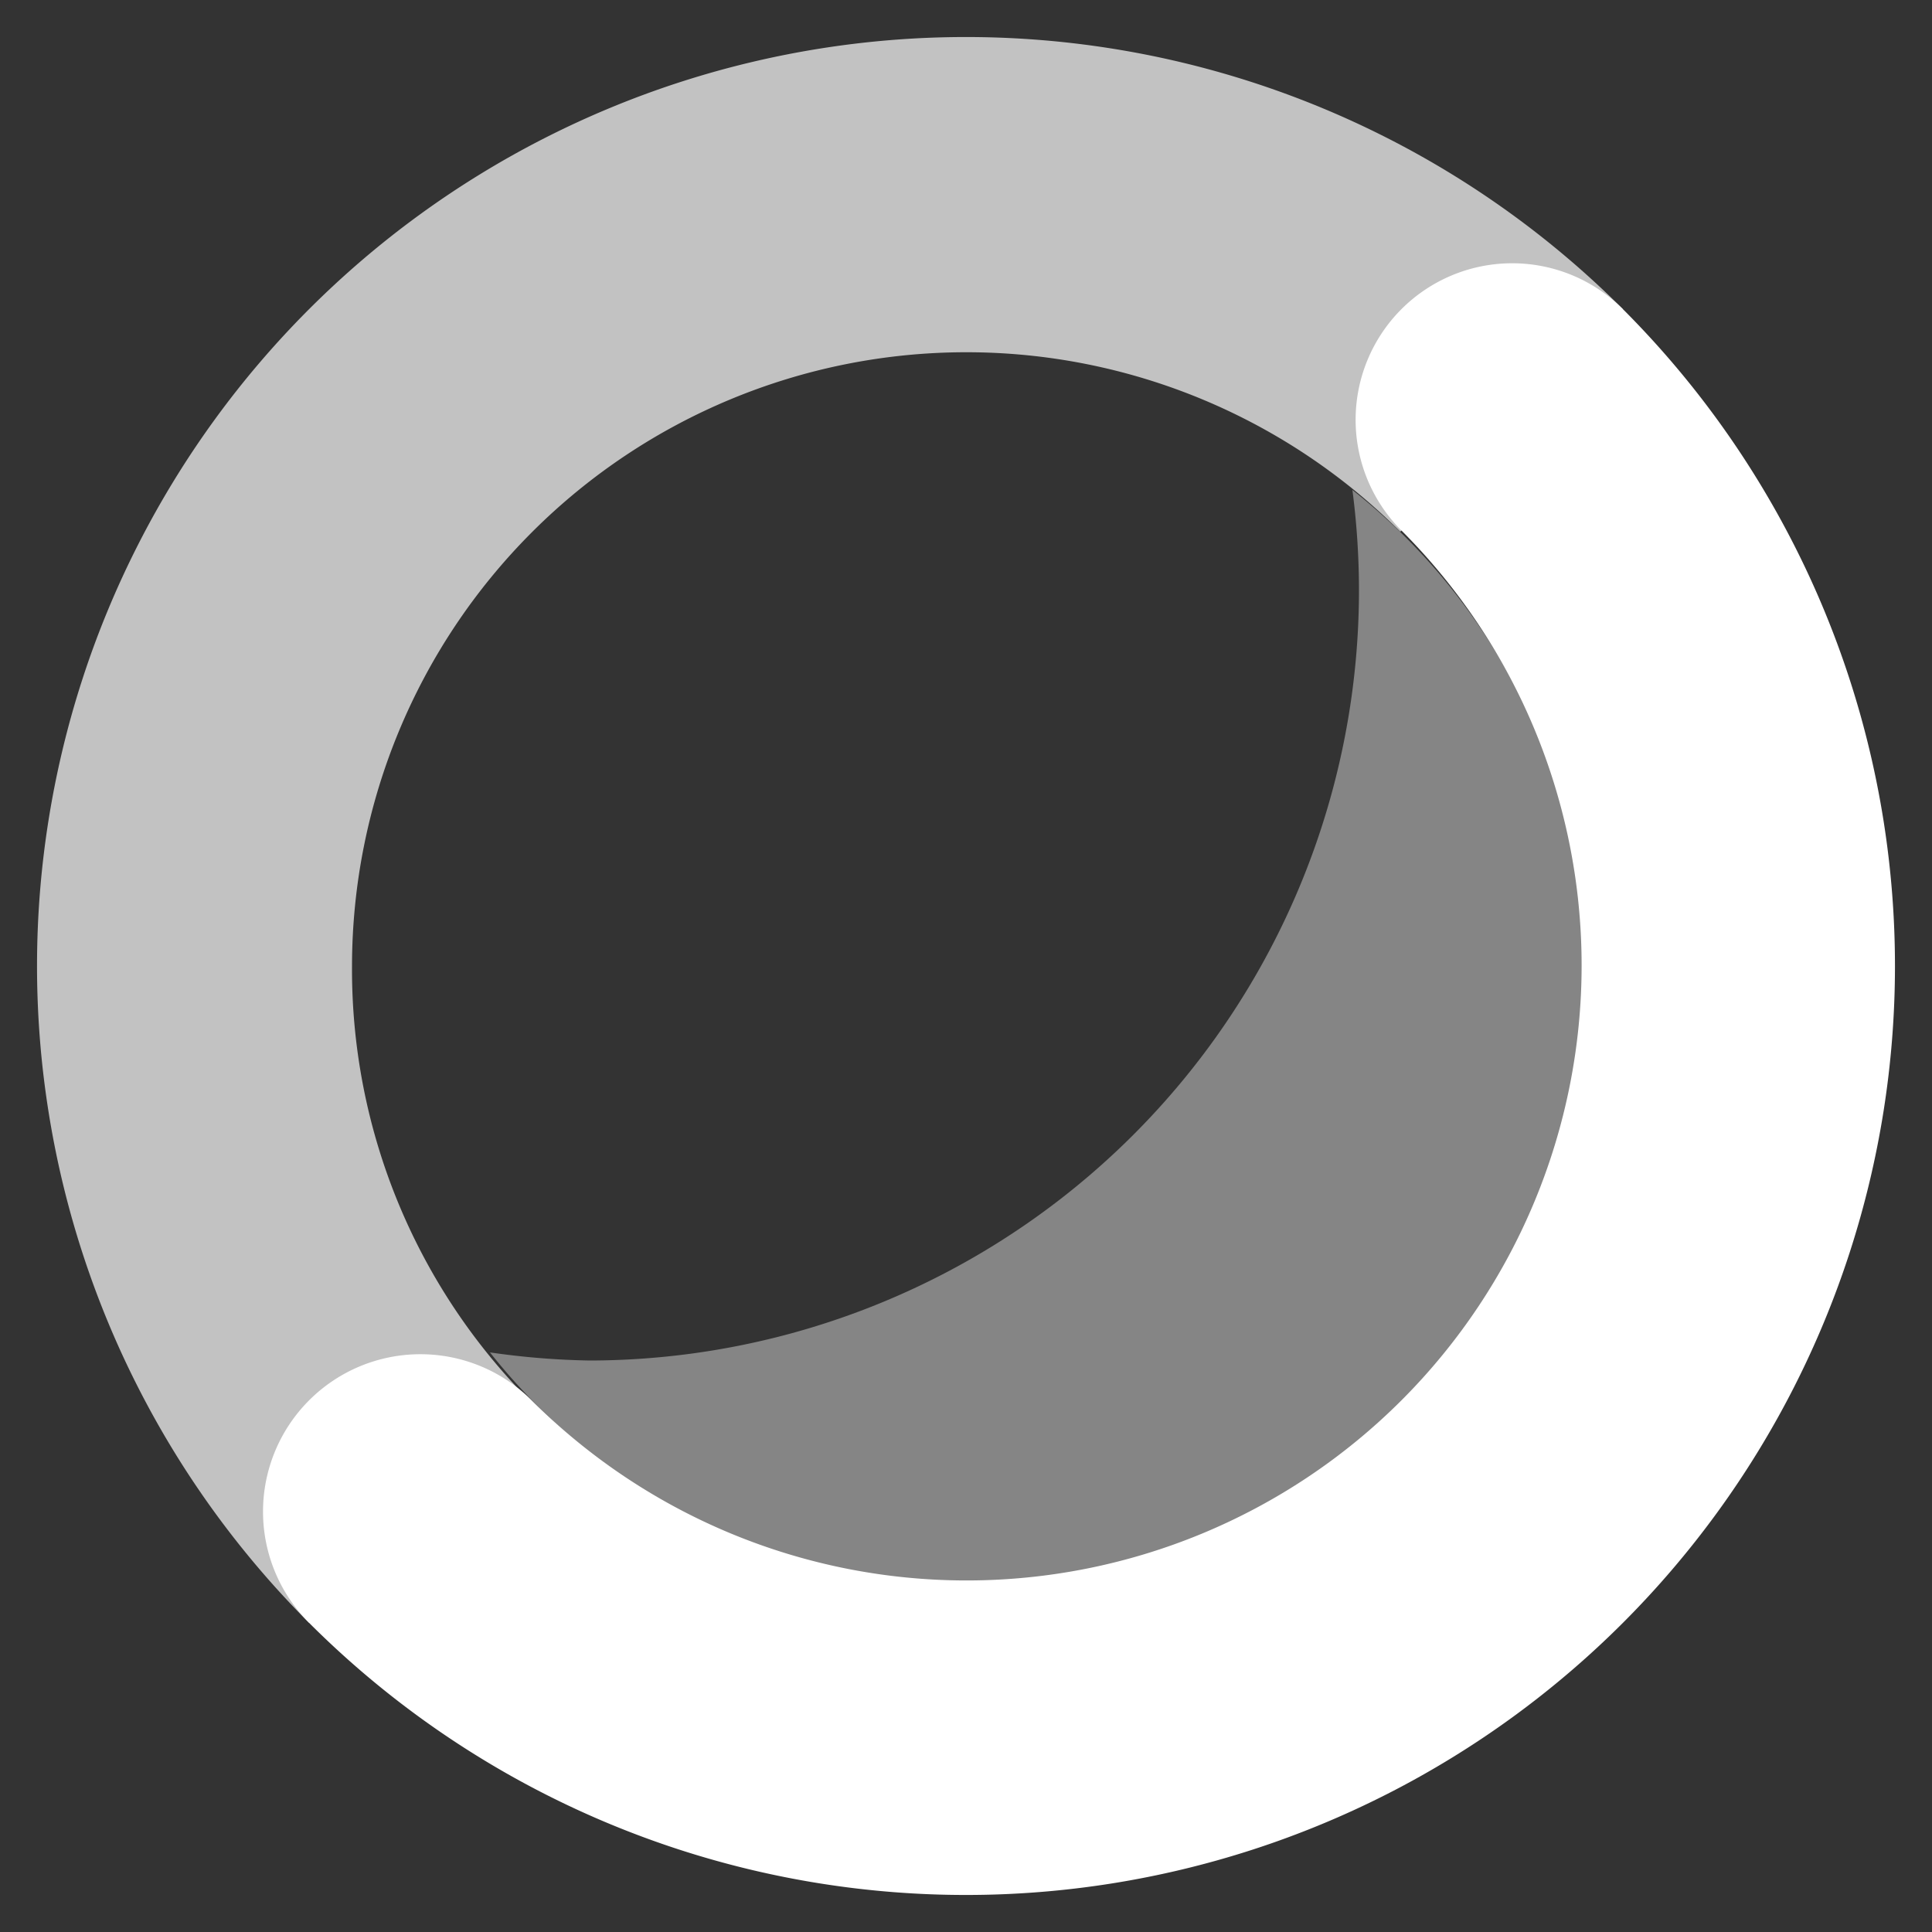
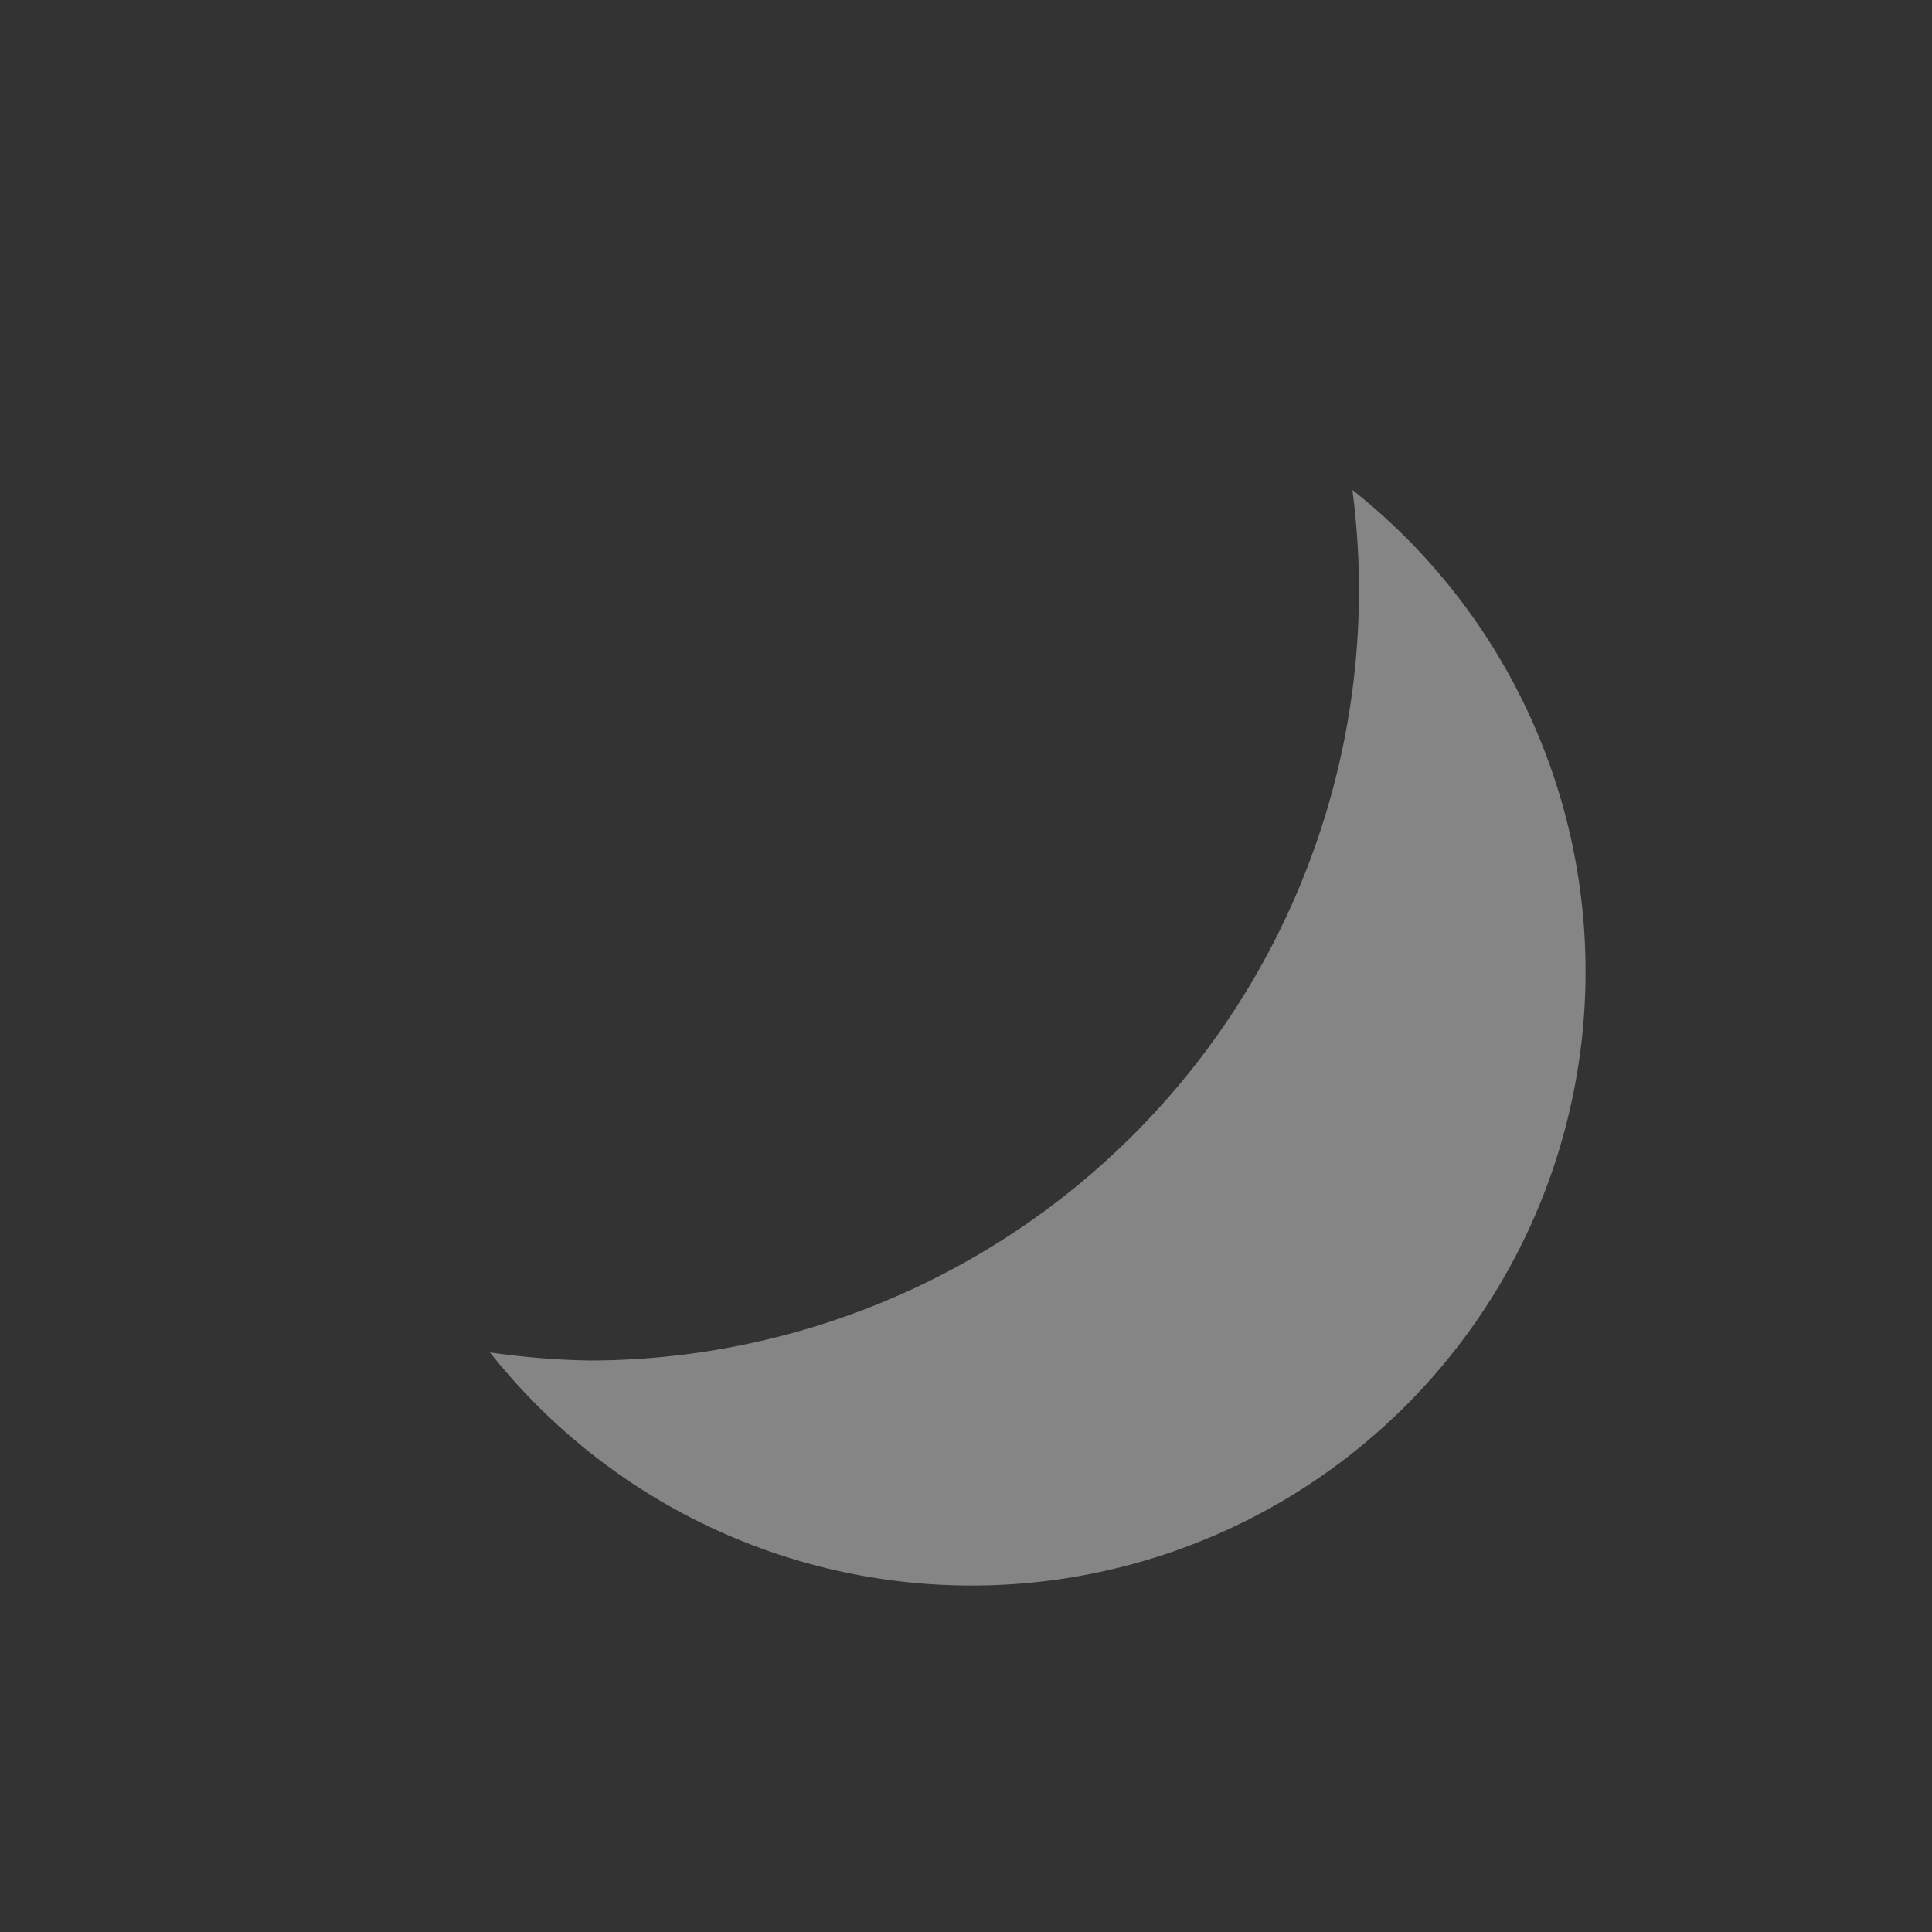
<svg xmlns="http://www.w3.org/2000/svg" id="Layer_1" data-name="Layer 1" width="50" height="50" viewBox="0 0 50 50">
  <rect x="0" y="0" width="50" height="50" fill="#333333" stroke="none" />
  <defs>
    <style>.cls-1,.cls-2,.cls-3{fill:#fff;}.cls-1{opacity:0.7;}.cls-3{opacity:0.4;}</style>
  </defs>
  <title>Mesa de trabajo 1</title>
-   <path class="cls-1" d="M9.11,25A15.9,15.9,0,0,1,36.24,13.76L42,8A24,24,0,1,0,8,42l5.73-5.73A15.83,15.83,0,0,1,9.11,25Z" />
-   <path class="cls-2" d="M42,8a4.05,4.05,0,0,0-5.73,5.73h0A15.9,15.9,0,0,1,13.76,36.24h0A4.05,4.05,0,0,0,8,42,24,24,0,1,0,42,8Z" />
  <path class="cls-3" d="M35,12.68a20.12,20.12,0,0,1,.17,2.59A19.94,19.94,0,0,1,15.27,35.21,20.12,20.12,0,0,1,12.68,35,15.89,15.89,0,1,0,35,12.68Z" />
</svg>